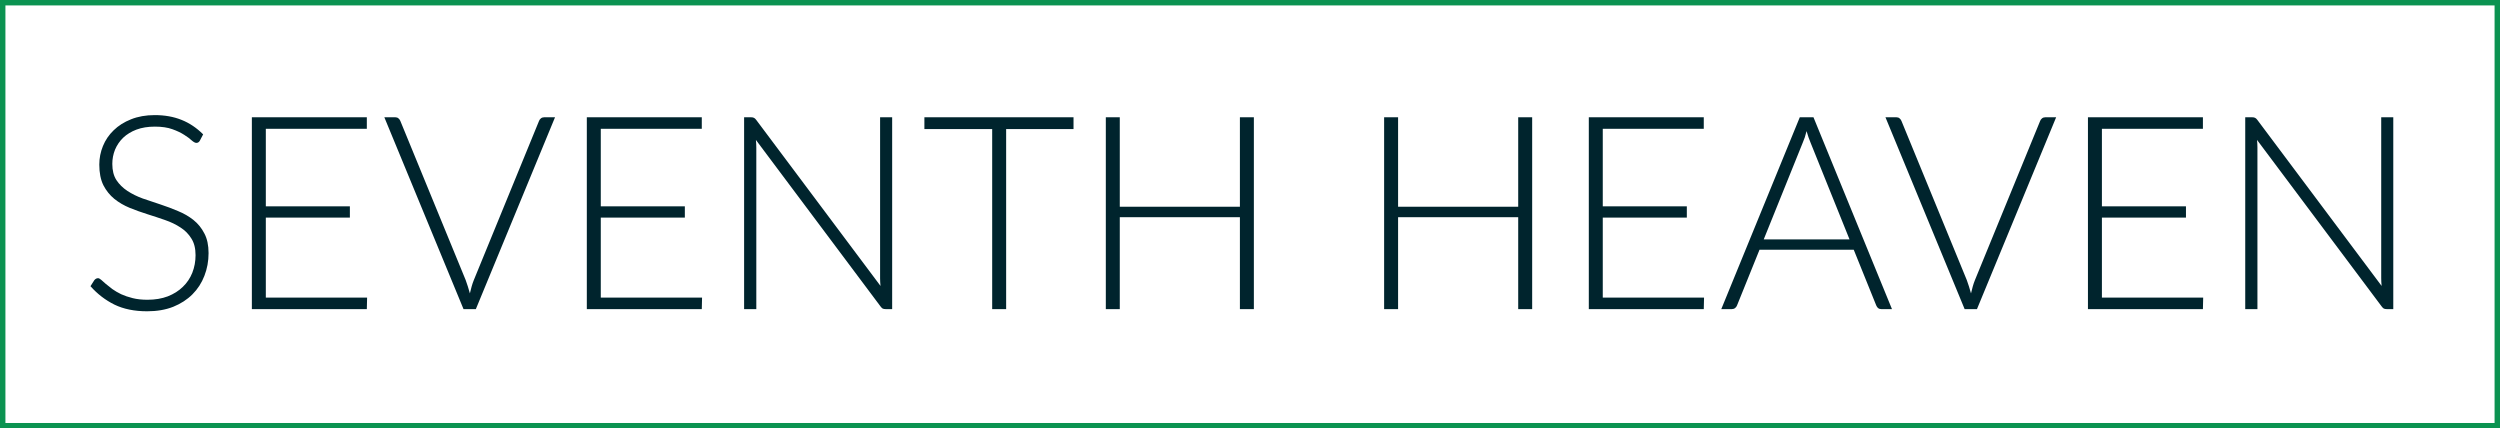
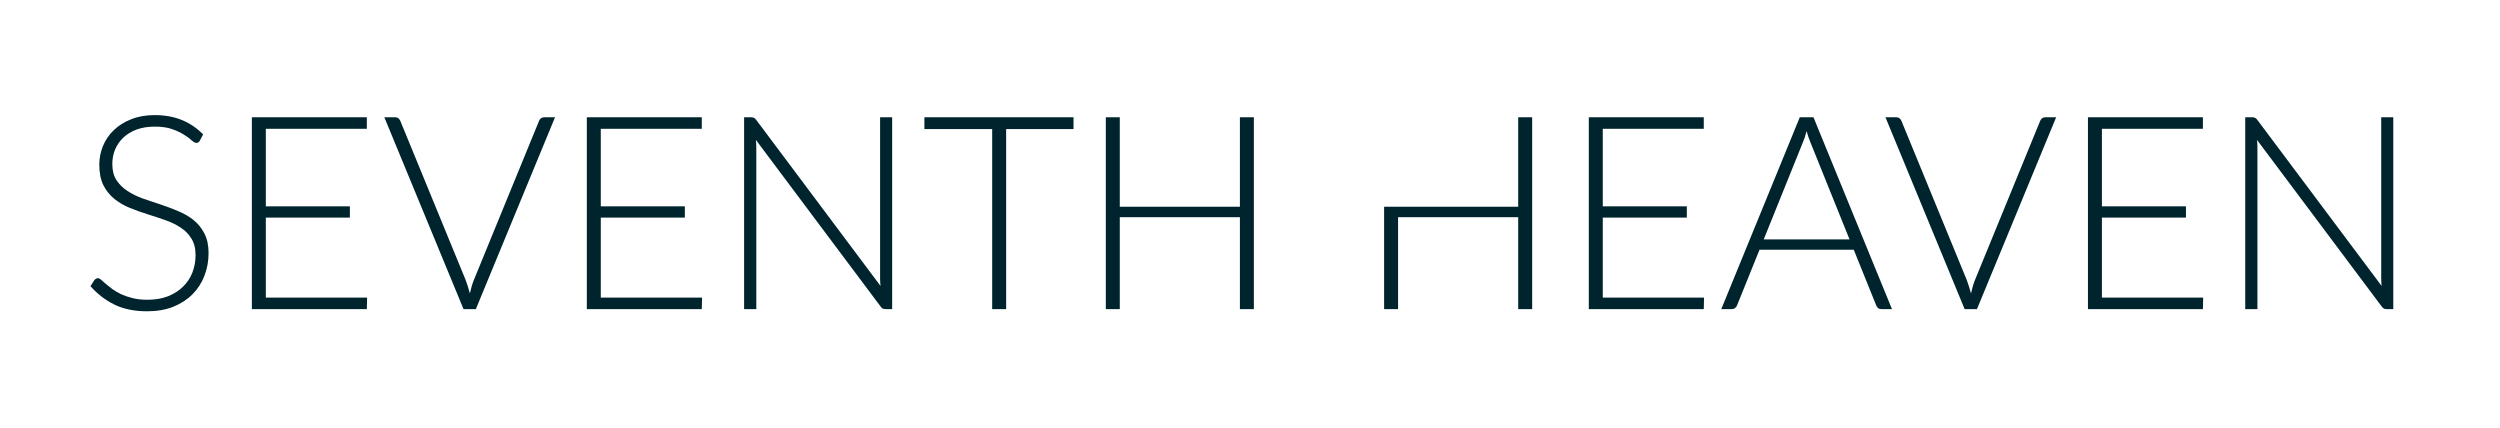
<svg xmlns="http://www.w3.org/2000/svg" width="461" height="79" viewBox="0 0 461 79" fill="none">
-   <path d="M36.86 25.925C36.71 26.208 36.493 26.35 36.21 26.35C35.993 26.35 35.71 26.2 35.36 25.9C35.027 25.583 34.568 25.242 33.985 24.875C33.402 24.492 32.668 24.142 31.785 23.825C30.918 23.508 29.843 23.35 28.56 23.35C27.277 23.35 26.143 23.533 25.16 23.9C24.193 24.267 23.377 24.767 22.71 25.4C22.06 26.033 21.56 26.767 21.21 27.6C20.877 28.433 20.71 29.308 20.71 30.225C20.71 31.425 20.96 32.417 21.46 33.2C21.977 33.983 22.652 34.65 23.485 35.2C24.318 35.75 25.26 36.217 26.31 36.6C27.377 36.967 28.468 37.333 29.585 37.7C30.702 38.067 31.785 38.475 32.835 38.925C33.902 39.358 34.852 39.908 35.685 40.575C36.518 41.242 37.185 42.067 37.685 43.05C38.202 44.017 38.46 45.225 38.46 46.675C38.46 48.158 38.202 49.558 37.685 50.875C37.185 52.175 36.452 53.308 35.485 54.275C34.518 55.242 33.335 56.008 31.935 56.575C30.535 57.125 28.935 57.4 27.135 57.4C24.802 57.4 22.793 56.992 21.11 56.175C19.427 55.342 17.952 54.208 16.685 52.775L17.385 51.675C17.585 51.425 17.818 51.3 18.085 51.3C18.235 51.3 18.427 51.4 18.66 51.6C18.893 51.8 19.177 52.05 19.51 52.35C19.843 52.633 20.243 52.95 20.71 53.3C21.177 53.633 21.718 53.95 22.335 54.25C22.952 54.533 23.66 54.775 24.46 54.975C25.26 55.175 26.168 55.275 27.185 55.275C28.585 55.275 29.835 55.067 30.935 54.65C32.035 54.217 32.96 53.633 33.71 52.9C34.477 52.167 35.06 51.3 35.46 50.3C35.86 49.283 36.06 48.2 36.06 47.05C36.06 45.8 35.802 44.775 35.285 43.975C34.785 43.158 34.118 42.483 33.285 41.95C32.452 41.4 31.502 40.942 30.435 40.575C29.385 40.208 28.302 39.85 27.185 39.5C26.068 39.15 24.977 38.758 23.91 38.325C22.86 37.892 21.918 37.342 21.085 36.675C20.252 35.992 19.577 35.15 19.06 34.15C18.56 33.133 18.31 31.867 18.31 30.35C18.31 29.167 18.535 28.025 18.985 26.925C19.435 25.825 20.093 24.858 20.96 24.025C21.827 23.175 22.893 22.5 24.16 22C25.443 21.483 26.902 21.225 28.535 21.225C30.368 21.225 32.01 21.517 33.46 22.1C34.927 22.683 36.26 23.575 37.46 24.775L36.86 25.925ZM67.693 54.875L67.643 57H46.443V21.625H67.643V23.75H49.018V38.05H64.518V40.125H49.018V54.875H67.693ZM102.347 21.625L87.747 57H85.472L70.872 21.625H72.897C73.13 21.625 73.322 21.692 73.472 21.825C73.622 21.942 73.738 22.1 73.822 22.3L85.872 51.65C86.005 52.017 86.138 52.408 86.272 52.825C86.405 53.242 86.53 53.667 86.647 54.1C86.747 53.667 86.855 53.242 86.972 52.825C87.088 52.408 87.222 52.017 87.372 51.65L99.397 22.3C99.463 22.117 99.58 21.958 99.747 21.825C99.913 21.692 100.113 21.625 100.347 21.625H102.347ZM129.46 54.875L129.41 57H108.21V21.625H129.41V23.75H110.785V38.05H126.285V40.125H110.785V54.875H129.46ZM164.514 21.625V57H163.314C163.098 57 162.914 56.967 162.764 56.9C162.631 56.817 162.498 56.683 162.364 56.5L139.389 25.8C139.439 26.3 139.464 26.775 139.464 27.225V57H137.214V21.625H138.489C138.723 21.625 138.898 21.658 139.014 21.725C139.148 21.775 139.289 21.9 139.439 22.1L162.364 52.725C162.314 52.225 162.289 51.75 162.289 51.3V21.625H164.514ZM197.958 23.8H185.533V57H182.958V23.8H170.458V21.625H197.958V23.8ZM231.213 21.625V57H228.638V40.05H206.488V57H203.913V21.625H206.488V38.125H228.638V21.625H231.213ZM282.532 21.625V57H279.957V40.05H257.807V57H255.232V21.625H257.807V38.125H279.957V21.625H282.532ZM314.226 54.875L314.176 57H292.976V21.625H314.176V23.75H295.551V38.05H311.051V40.125H295.551V54.875H314.226ZM341.055 44.15L333.855 26.275C333.605 25.692 333.363 24.992 333.13 24.175C333.03 24.575 332.922 24.958 332.805 25.325C332.688 25.675 332.563 26 332.43 26.3L325.23 44.15H341.055ZM348.88 57H346.905C346.672 57 346.48 56.942 346.33 56.825C346.18 56.692 346.063 56.525 345.98 56.325L341.83 46.05H324.455L320.305 56.325C320.238 56.508 320.122 56.667 319.955 56.8C319.788 56.933 319.588 57 319.355 57H317.405L331.88 21.625H334.405L348.88 57ZM379.153 21.625L364.553 57H362.278L347.678 21.625H349.703C349.937 21.625 350.128 21.692 350.278 21.825C350.428 21.942 350.545 22.1 350.628 22.3L362.678 51.65C362.812 52.017 362.945 52.408 363.078 52.825C363.212 53.242 363.337 53.667 363.453 54.1C363.553 53.667 363.662 53.242 363.778 52.825C363.895 52.408 364.028 52.017 364.178 51.65L376.203 22.3C376.27 22.117 376.387 21.958 376.553 21.825C376.72 21.692 376.92 21.625 377.153 21.625H379.153ZM406.267 54.875L406.217 57H385.017V21.625H406.217V23.75H387.592V38.05H403.092V40.125H387.592V54.875H406.267ZM441.321 21.625V57H440.121C439.904 57 439.721 56.967 439.571 56.9C439.438 56.817 439.304 56.683 439.171 56.5L416.196 25.8C416.246 26.3 416.271 26.775 416.271 27.225V57H414.021V21.625H415.296C415.529 21.625 415.704 21.658 415.821 21.725C415.954 21.775 416.096 21.9 416.246 22.1L439.171 52.725C439.121 52.225 439.096 51.75 439.096 51.3V21.625H441.321Z" fill="#00242D" />
-   <rect x="0.5" y="0.5" width="460" height="78" stroke="#0B9351" />
+   <path d="M36.86 25.925C36.71 26.208 36.493 26.35 36.21 26.35C35.993 26.35 35.71 26.2 35.36 25.9C35.027 25.583 34.568 25.242 33.985 24.875C33.402 24.492 32.668 24.142 31.785 23.825C30.918 23.508 29.843 23.35 28.56 23.35C27.277 23.35 26.143 23.533 25.16 23.9C24.193 24.267 23.377 24.767 22.71 25.4C22.06 26.033 21.56 26.767 21.21 27.6C20.877 28.433 20.71 29.308 20.71 30.225C20.71 31.425 20.96 32.417 21.46 33.2C21.977 33.983 22.652 34.65 23.485 35.2C24.318 35.75 25.26 36.217 26.31 36.6C27.377 36.967 28.468 37.333 29.585 37.7C30.702 38.067 31.785 38.475 32.835 38.925C33.902 39.358 34.852 39.908 35.685 40.575C36.518 41.242 37.185 42.067 37.685 43.05C38.202 44.017 38.46 45.225 38.46 46.675C38.46 48.158 38.202 49.558 37.685 50.875C37.185 52.175 36.452 53.308 35.485 54.275C34.518 55.242 33.335 56.008 31.935 56.575C30.535 57.125 28.935 57.4 27.135 57.4C24.802 57.4 22.793 56.992 21.11 56.175C19.427 55.342 17.952 54.208 16.685 52.775L17.385 51.675C17.585 51.425 17.818 51.3 18.085 51.3C18.235 51.3 18.427 51.4 18.66 51.6C18.893 51.8 19.177 52.05 19.51 52.35C19.843 52.633 20.243 52.95 20.71 53.3C21.177 53.633 21.718 53.95 22.335 54.25C22.952 54.533 23.66 54.775 24.46 54.975C25.26 55.175 26.168 55.275 27.185 55.275C28.585 55.275 29.835 55.067 30.935 54.65C32.035 54.217 32.96 53.633 33.71 52.9C34.477 52.167 35.06 51.3 35.46 50.3C35.86 49.283 36.06 48.2 36.06 47.05C36.06 45.8 35.802 44.775 35.285 43.975C34.785 43.158 34.118 42.483 33.285 41.95C32.452 41.4 31.502 40.942 30.435 40.575C29.385 40.208 28.302 39.85 27.185 39.5C26.068 39.15 24.977 38.758 23.91 38.325C22.86 37.892 21.918 37.342 21.085 36.675C20.252 35.992 19.577 35.15 19.06 34.15C18.56 33.133 18.31 31.867 18.31 30.35C18.31 29.167 18.535 28.025 18.985 26.925C19.435 25.825 20.093 24.858 20.96 24.025C21.827 23.175 22.893 22.5 24.16 22C25.443 21.483 26.902 21.225 28.535 21.225C30.368 21.225 32.01 21.517 33.46 22.1C34.927 22.683 36.26 23.575 37.46 24.775L36.86 25.925ZM67.693 54.875L67.643 57H46.443V21.625H67.643V23.75H49.018V38.05H64.518V40.125H49.018V54.875H67.693ZM102.347 21.625L87.747 57H85.472L70.872 21.625H72.897C73.13 21.625 73.322 21.692 73.472 21.825C73.622 21.942 73.738 22.1 73.822 22.3L85.872 51.65C86.005 52.017 86.138 52.408 86.272 52.825C86.405 53.242 86.53 53.667 86.647 54.1C86.747 53.667 86.855 53.242 86.972 52.825C87.088 52.408 87.222 52.017 87.372 51.65L99.397 22.3C99.463 22.117 99.58 21.958 99.747 21.825C99.913 21.692 100.113 21.625 100.347 21.625H102.347ZM129.46 54.875L129.41 57H108.21V21.625H129.41V23.75H110.785V38.05H126.285V40.125H110.785V54.875H129.46ZM164.514 21.625V57H163.314C163.098 57 162.914 56.967 162.764 56.9C162.631 56.817 162.498 56.683 162.364 56.5L139.389 25.8C139.439 26.3 139.464 26.775 139.464 27.225V57H137.214V21.625H138.489C138.723 21.625 138.898 21.658 139.014 21.725C139.148 21.775 139.289 21.9 139.439 22.1L162.364 52.725C162.314 52.225 162.289 51.75 162.289 51.3V21.625H164.514ZM197.958 23.8H185.533V57H182.958V23.8H170.458V21.625H197.958V23.8ZM231.213 21.625V57H228.638V40.05H206.488V57H203.913V21.625H206.488V38.125H228.638V21.625H231.213ZM282.532 21.625V57H279.957V40.05H257.807V57H255.232V21.625V38.125H279.957V21.625H282.532ZM314.226 54.875L314.176 57H292.976V21.625H314.176V23.75H295.551V38.05H311.051V40.125H295.551V54.875H314.226ZM341.055 44.15L333.855 26.275C333.605 25.692 333.363 24.992 333.13 24.175C333.03 24.575 332.922 24.958 332.805 25.325C332.688 25.675 332.563 26 332.43 26.3L325.23 44.15H341.055ZM348.88 57H346.905C346.672 57 346.48 56.942 346.33 56.825C346.18 56.692 346.063 56.525 345.98 56.325L341.83 46.05H324.455L320.305 56.325C320.238 56.508 320.122 56.667 319.955 56.8C319.788 56.933 319.588 57 319.355 57H317.405L331.88 21.625H334.405L348.88 57ZM379.153 21.625L364.553 57H362.278L347.678 21.625H349.703C349.937 21.625 350.128 21.692 350.278 21.825C350.428 21.942 350.545 22.1 350.628 22.3L362.678 51.65C362.812 52.017 362.945 52.408 363.078 52.825C363.212 53.242 363.337 53.667 363.453 54.1C363.553 53.667 363.662 53.242 363.778 52.825C363.895 52.408 364.028 52.017 364.178 51.65L376.203 22.3C376.27 22.117 376.387 21.958 376.553 21.825C376.72 21.692 376.92 21.625 377.153 21.625H379.153ZM406.267 54.875L406.217 57H385.017V21.625H406.217V23.75H387.592V38.05H403.092V40.125H387.592V54.875H406.267ZM441.321 21.625V57H440.121C439.904 57 439.721 56.967 439.571 56.9C439.438 56.817 439.304 56.683 439.171 56.5L416.196 25.8C416.246 26.3 416.271 26.775 416.271 27.225V57H414.021V21.625H415.296C415.529 21.625 415.704 21.658 415.821 21.725C415.954 21.775 416.096 21.9 416.246 22.1L439.171 52.725C439.121 52.225 439.096 51.75 439.096 51.3V21.625H441.321Z" fill="#00242D" />
</svg>